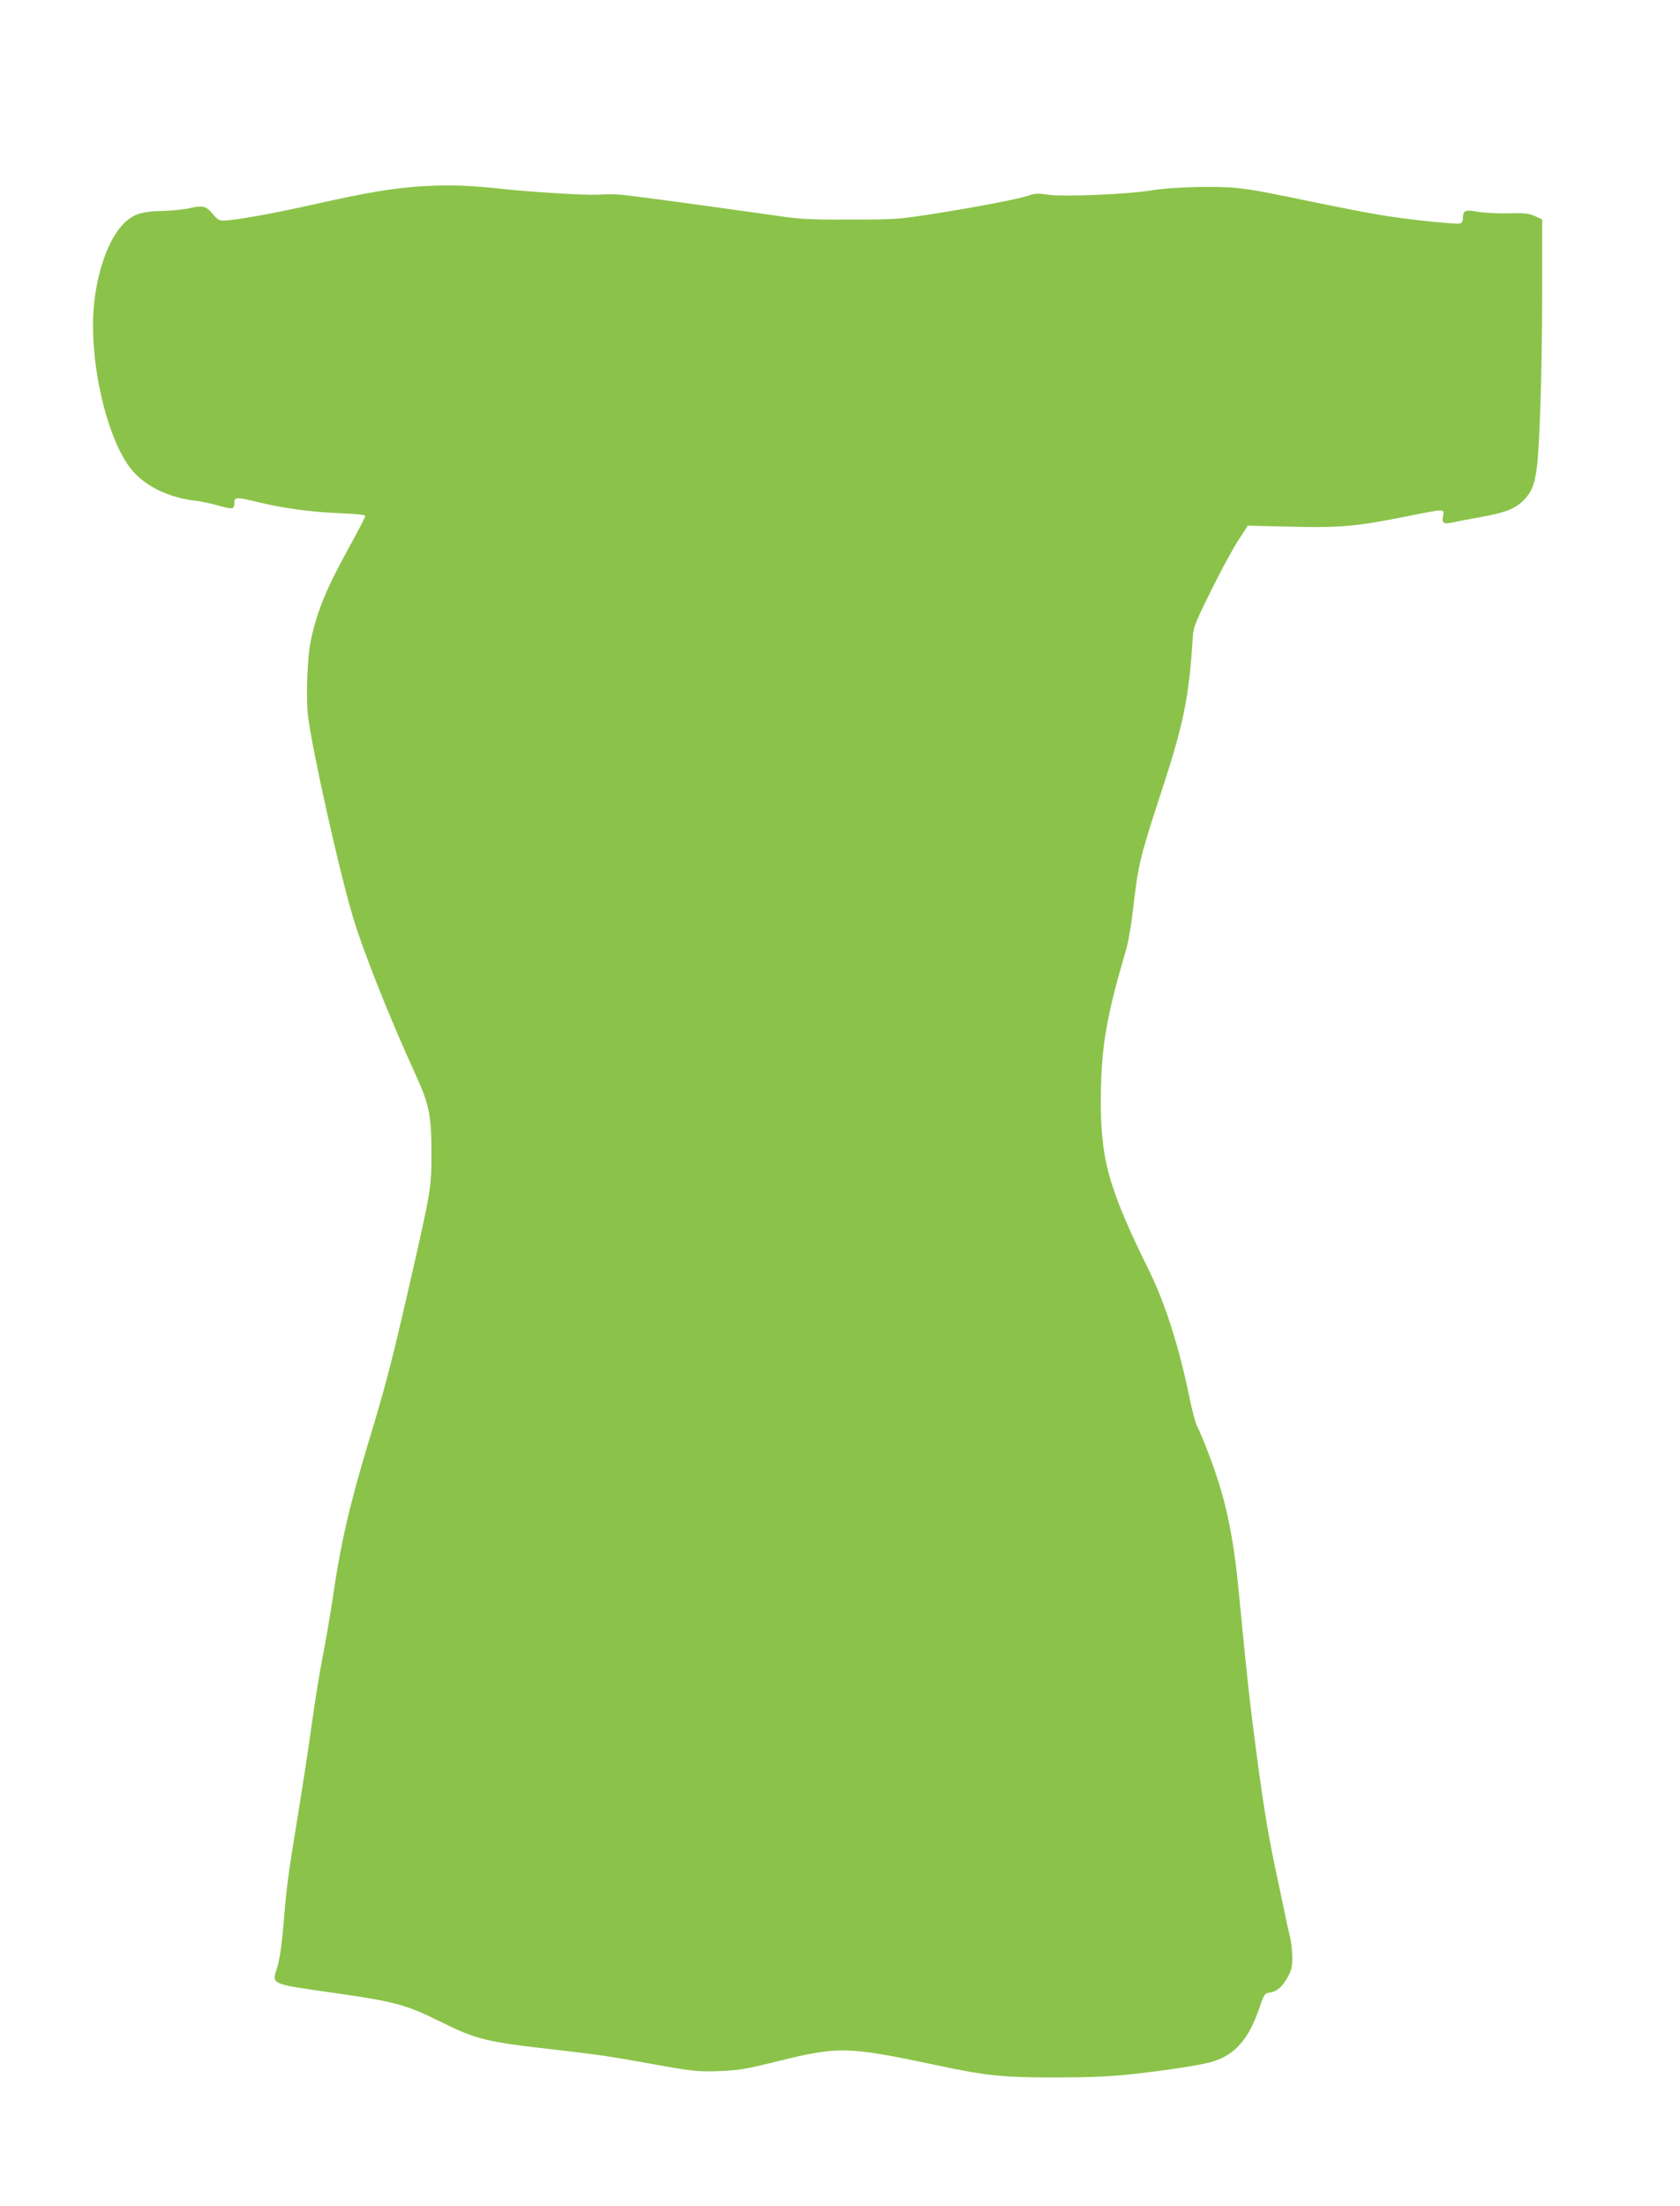
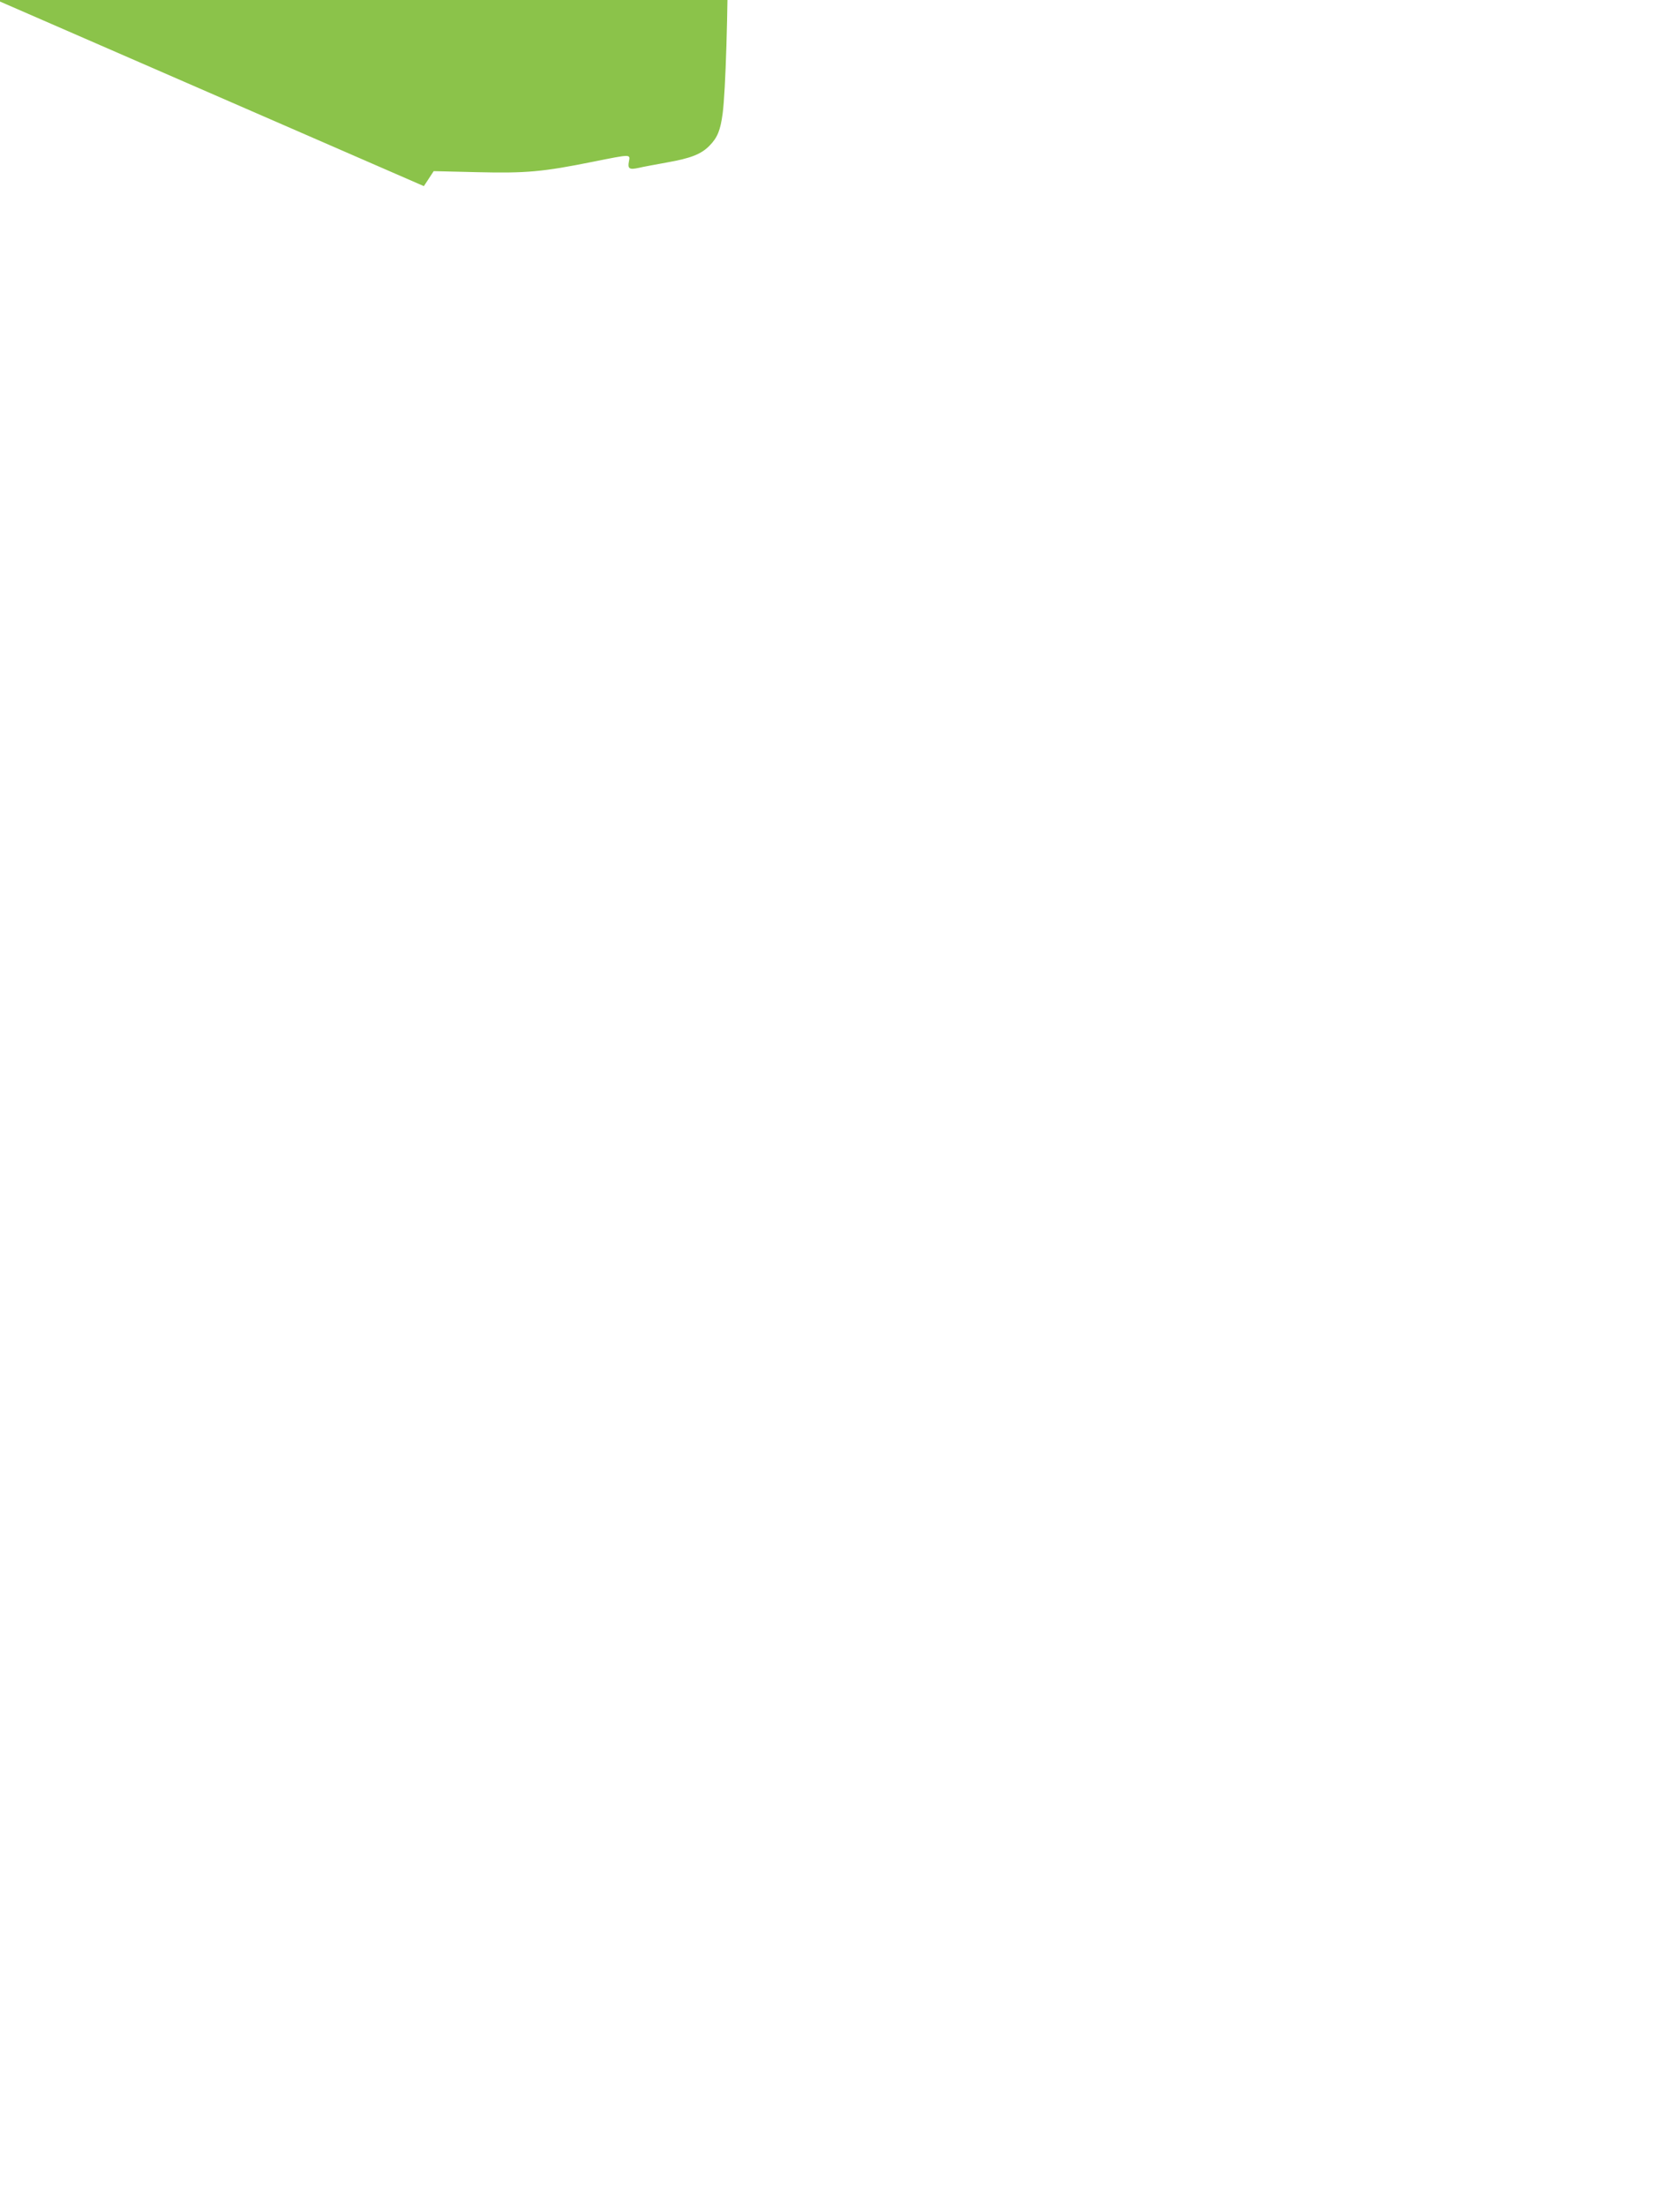
<svg xmlns="http://www.w3.org/2000/svg" version="1.0" width="975pt" height="1280pt" viewBox="0 0 975 1280" preserveAspectRatio="xMidYMid meet">
  <g transform="translate(0,1280) scale(0.1,-0.1)" fill="#8bc34a" stroke="none">
-     <path d="M2460 11720 c-172 -10 -332 -37 -639 -106 -236 -53 -463 -94 -526 -94 -22 0 -37 9 -58 36 -39 48 -60 54 -132 37 -33 -8 -107 -16 -165 -17 -125 -3 -175 -21 -232 -84 -75 -83 -134 -240 -158 -420 -46 -336 70 -847 230 -1016 81 -86 211 -145 353 -161 31 -4 87 -15 125 -26 93 -26 102 -25 102 11 0 37 8 37 122 10 161 -39 314 -60 475 -67 107 -4 163 -10 163 -17 0 -6 -36 -76 -80 -156 -143 -258 -197 -387 -235 -560 -22 -102 -31 -342 -16 -455 27 -206 180 -890 257 -1148 61 -206 213 -588 369 -929 75 -164 89 -230 89 -448 0 -204 -2 -215 -130 -775 -103 -449 -133 -564 -236 -905 -111 -368 -163 -596 -208 -910 -12 -80 -36 -224 -55 -320 -19 -96 -48 -276 -65 -400 -17 -124 -53 -360 -80 -525 -60 -368 -66 -413 -85 -645 -11 -122 -23 -207 -37 -248 -31 -98 -45 -92 342 -147 340 -49 409 -67 605 -165 211 -105 267 -118 685 -165 129 -14 282 -35 340 -45 58 -10 186 -32 285 -50 159 -28 195 -31 310 -27 113 4 156 12 334 56 360 89 407 88 932 -23 280 -60 382 -70 679 -70 186 0 314 5 430 17 213 23 411 53 480 73 137 39 217 130 281 319 24 72 30 80 55 83 42 5 73 30 105 86 24 43 29 62 29 120 0 38 -7 95 -15 125 -8 31 -21 90 -29 131 -8 41 -27 129 -41 195 -50 231 -76 383 -120 710 -42 314 -58 466 -105 952 -23 246 -55 431 -105 601 -32 111 -103 300 -140 372 -8 16 -29 96 -45 177 -59 283 -139 533 -230 718 -240 487 -285 652 -281 1020 3 286 33 459 144 836 16 52 34 160 46 270 27 232 38 278 160 652 132 401 162 552 184 909 3 48 19 87 105 260 55 112 126 242 157 291 l57 87 251 -6 c287 -7 383 2 676 61 220 44 214 44 206 1 -8 -42 2 -49 57 -37 24 6 97 19 162 31 141 25 200 48 249 98 46 47 63 89 76 187 17 130 31 581 31 1026 l0 416 -42 19 c-35 16 -62 19 -153 16 -60 -1 -141 3 -178 9 -75 14 -87 8 -87 -39 0 -12 -6 -25 -14 -28 -22 -8 -318 23 -479 51 -78 13 -230 43 -337 65 -328 68 -382 78 -480 89 -126 13 -382 6 -500 -14 -134 -22 -506 -38 -596 -25 -59 9 -79 8 -115 -5 -55 -19 -292 -65 -559 -107 -193 -30 -221 -32 -475 -32 -230 -1 -293 2 -425 22 -203 29 -708 99 -835 114 -97 12 -120 13 -215 8 -67 -3 -385 16 -545 34 -196 21 -299 24 -455 16z" />
+     <path d="M2460 11720 l57 87 251 -6 c287 -7 383 2 676 61 220 44 214 44 206 1 -8 -42 2 -49 57 -37 24 6 97 19 162 31 141 25 200 48 249 98 46 47 63 89 76 187 17 130 31 581 31 1026 l0 416 -42 19 c-35 16 -62 19 -153 16 -60 -1 -141 3 -178 9 -75 14 -87 8 -87 -39 0 -12 -6 -25 -14 -28 -22 -8 -318 23 -479 51 -78 13 -230 43 -337 65 -328 68 -382 78 -480 89 -126 13 -382 6 -500 -14 -134 -22 -506 -38 -596 -25 -59 9 -79 8 -115 -5 -55 -19 -292 -65 -559 -107 -193 -30 -221 -32 -475 -32 -230 -1 -293 2 -425 22 -203 29 -708 99 -835 114 -97 12 -120 13 -215 8 -67 -3 -385 16 -545 34 -196 21 -299 24 -455 16z" />
  </g>
</svg>